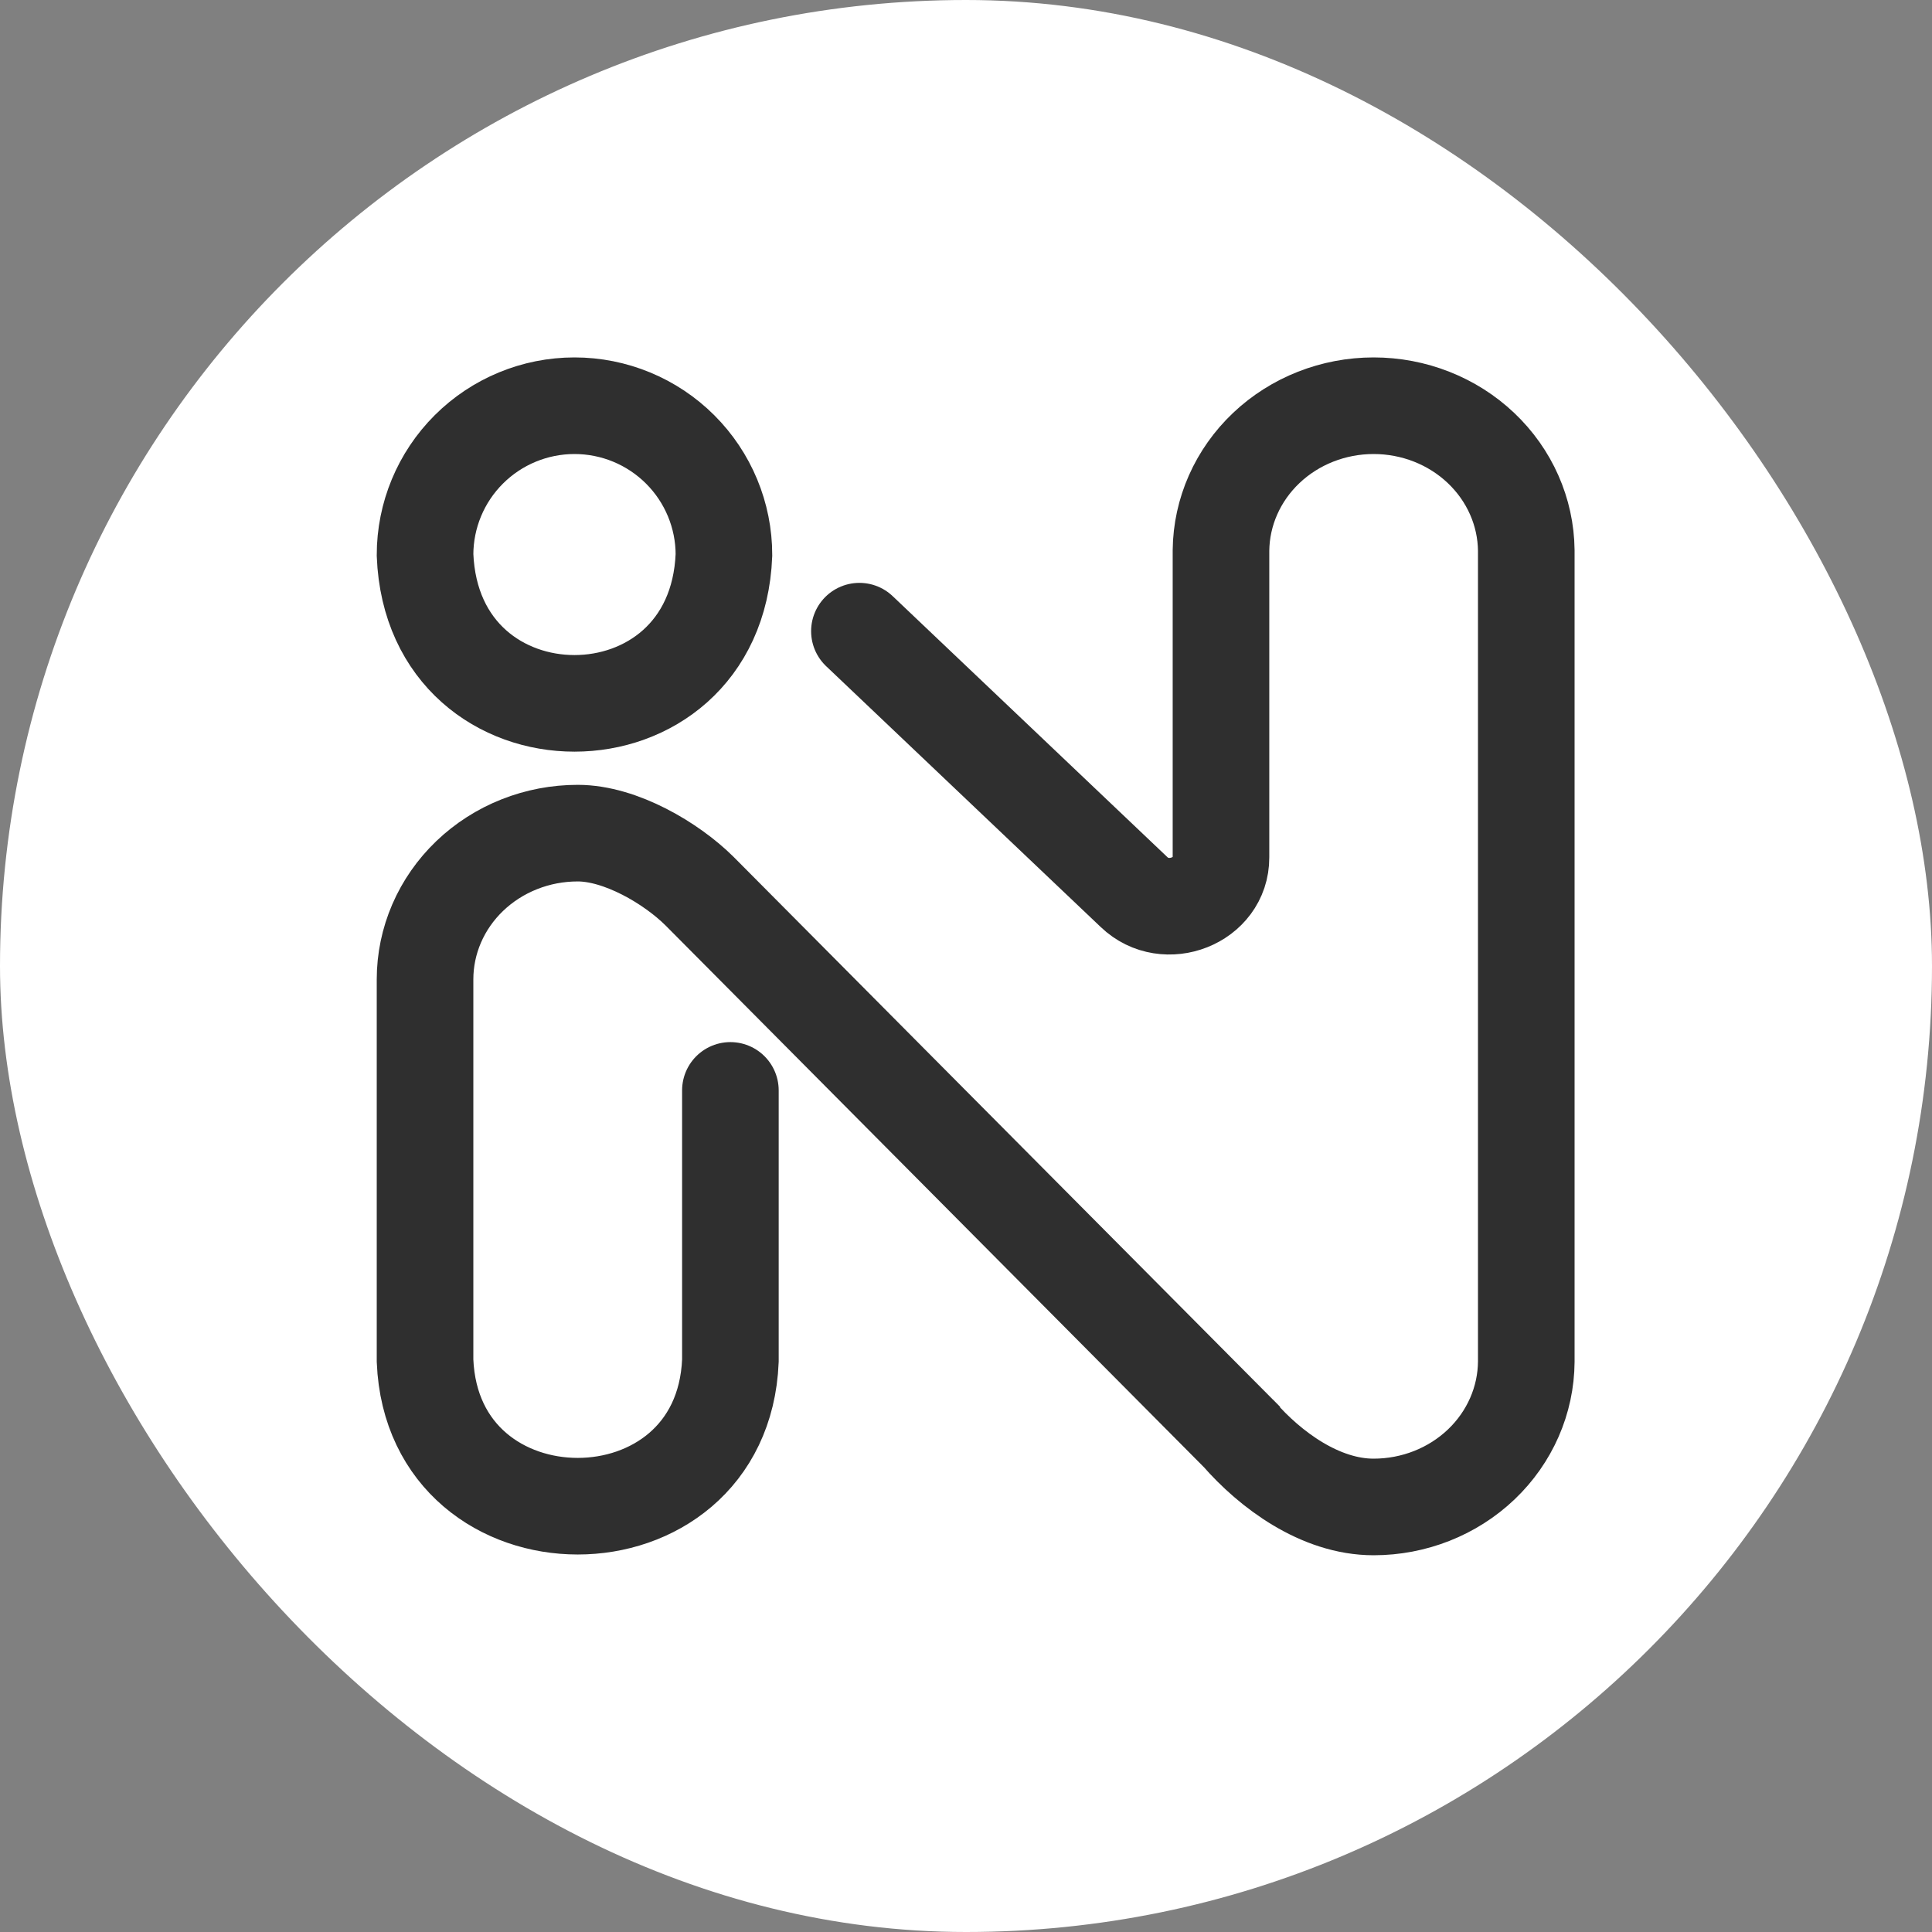
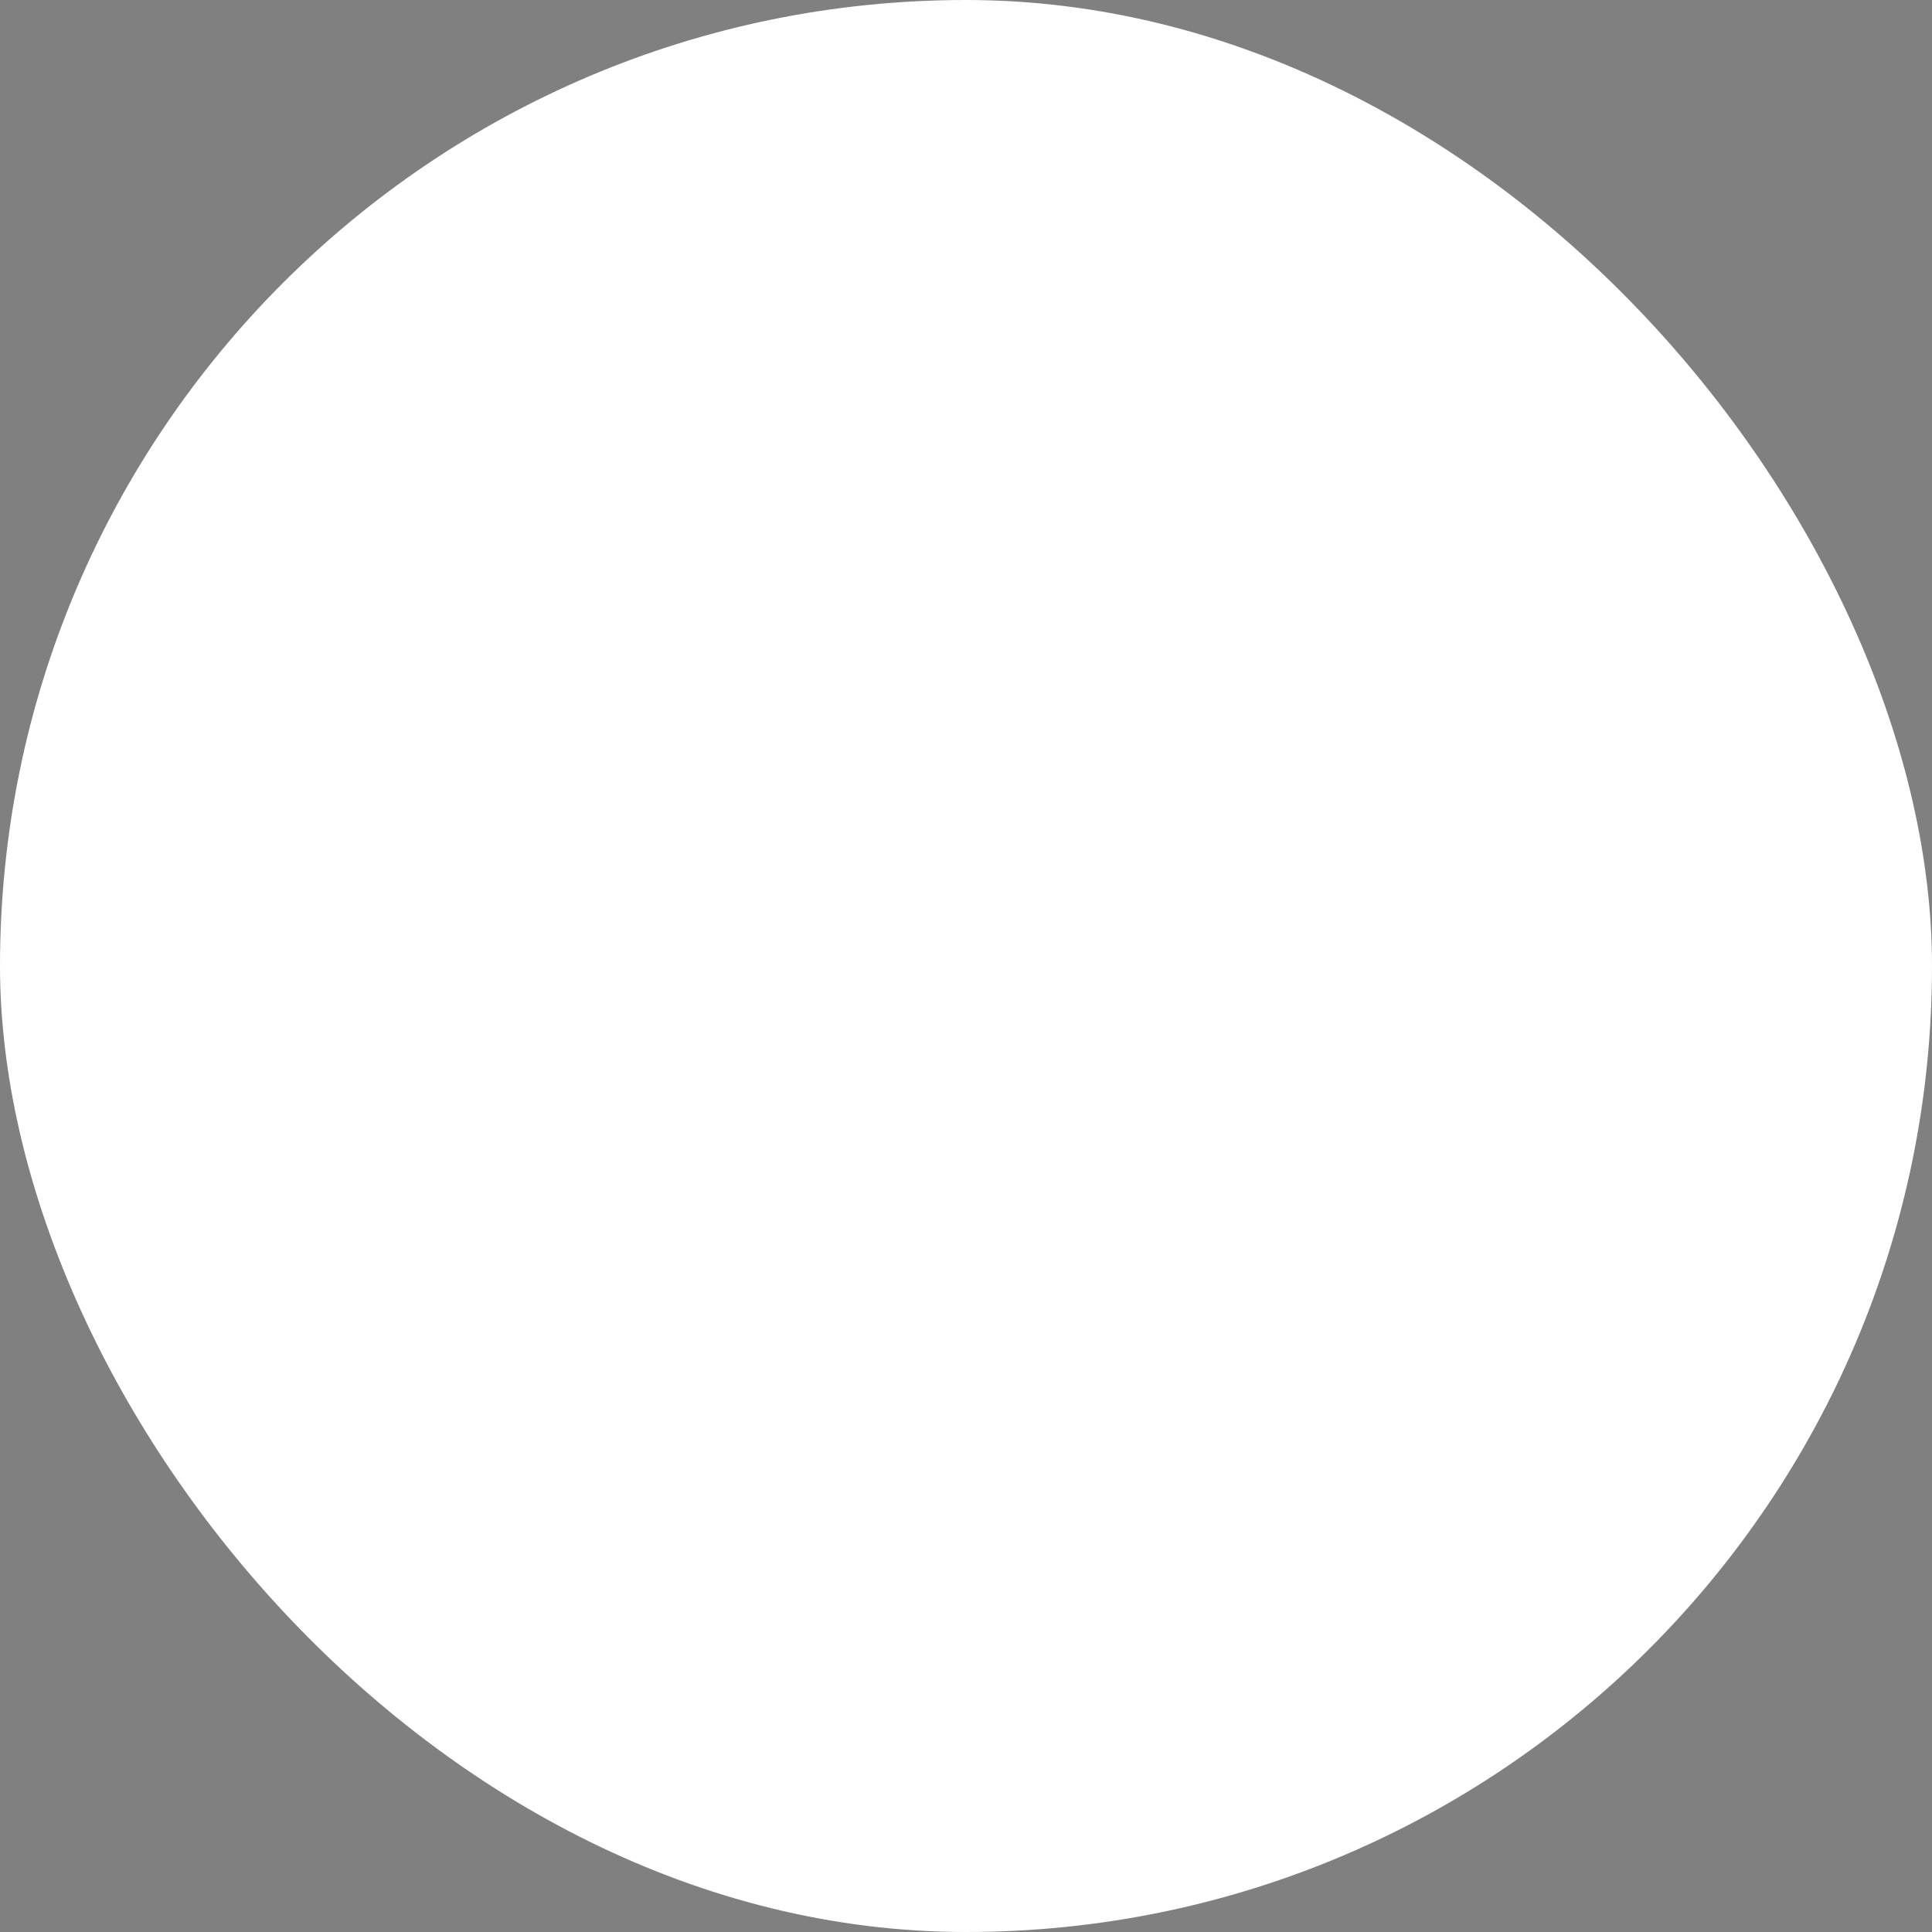
<svg xmlns="http://www.w3.org/2000/svg" width="100" height="100" viewBox="0 0 100 100" fill="none">
  <rect x="0" y="0" width="100" height="100" fill="#808080" stroke="none" />
  <rect width="100" height="100" rx="50" fill="white" />
-   <path d="M44.483 32.669L58.701 46.176C60.334 47.743 63.207 46.621 63.198 44.38V28.488C63.22 26.494 64.063 24.59 65.542 23.188C67.021 21.786 69.018 21 71.099 21C73.18 21 75.177 21.786 76.656 23.188C78.135 24.59 78.978 26.494 79 28.488V70.477C78.987 72.476 78.149 74.39 76.668 75.8C75.188 77.209 73.185 78 71.097 78C68.332 78 65.744 76.077 64.115 74.204L64.483 74.577L36.196 46.113C34.758 44.69 32.133 43.123 29.902 43.123C28.865 43.123 27.837 43.318 26.878 43.699C25.919 44.079 25.048 44.637 24.314 45.34C23.58 46.043 22.998 46.878 22.601 47.796C22.204 48.715 22 49.7 22 50.694V70.432C22.415 80.468 37.386 80.473 37.805 70.432V56.439M29.735 21C31.787 21 33.755 21.814 35.205 23.262C36.656 24.71 37.471 26.674 37.471 28.722C37.064 38.967 22.406 38.967 22 28.722C22 26.674 22.815 24.71 24.266 23.262C25.716 21.814 27.684 21 29.735 21Z" stroke="#2F2F2F" stroke-width="5" stroke-miterlimit="10" stroke-linecap="round" />
</svg>